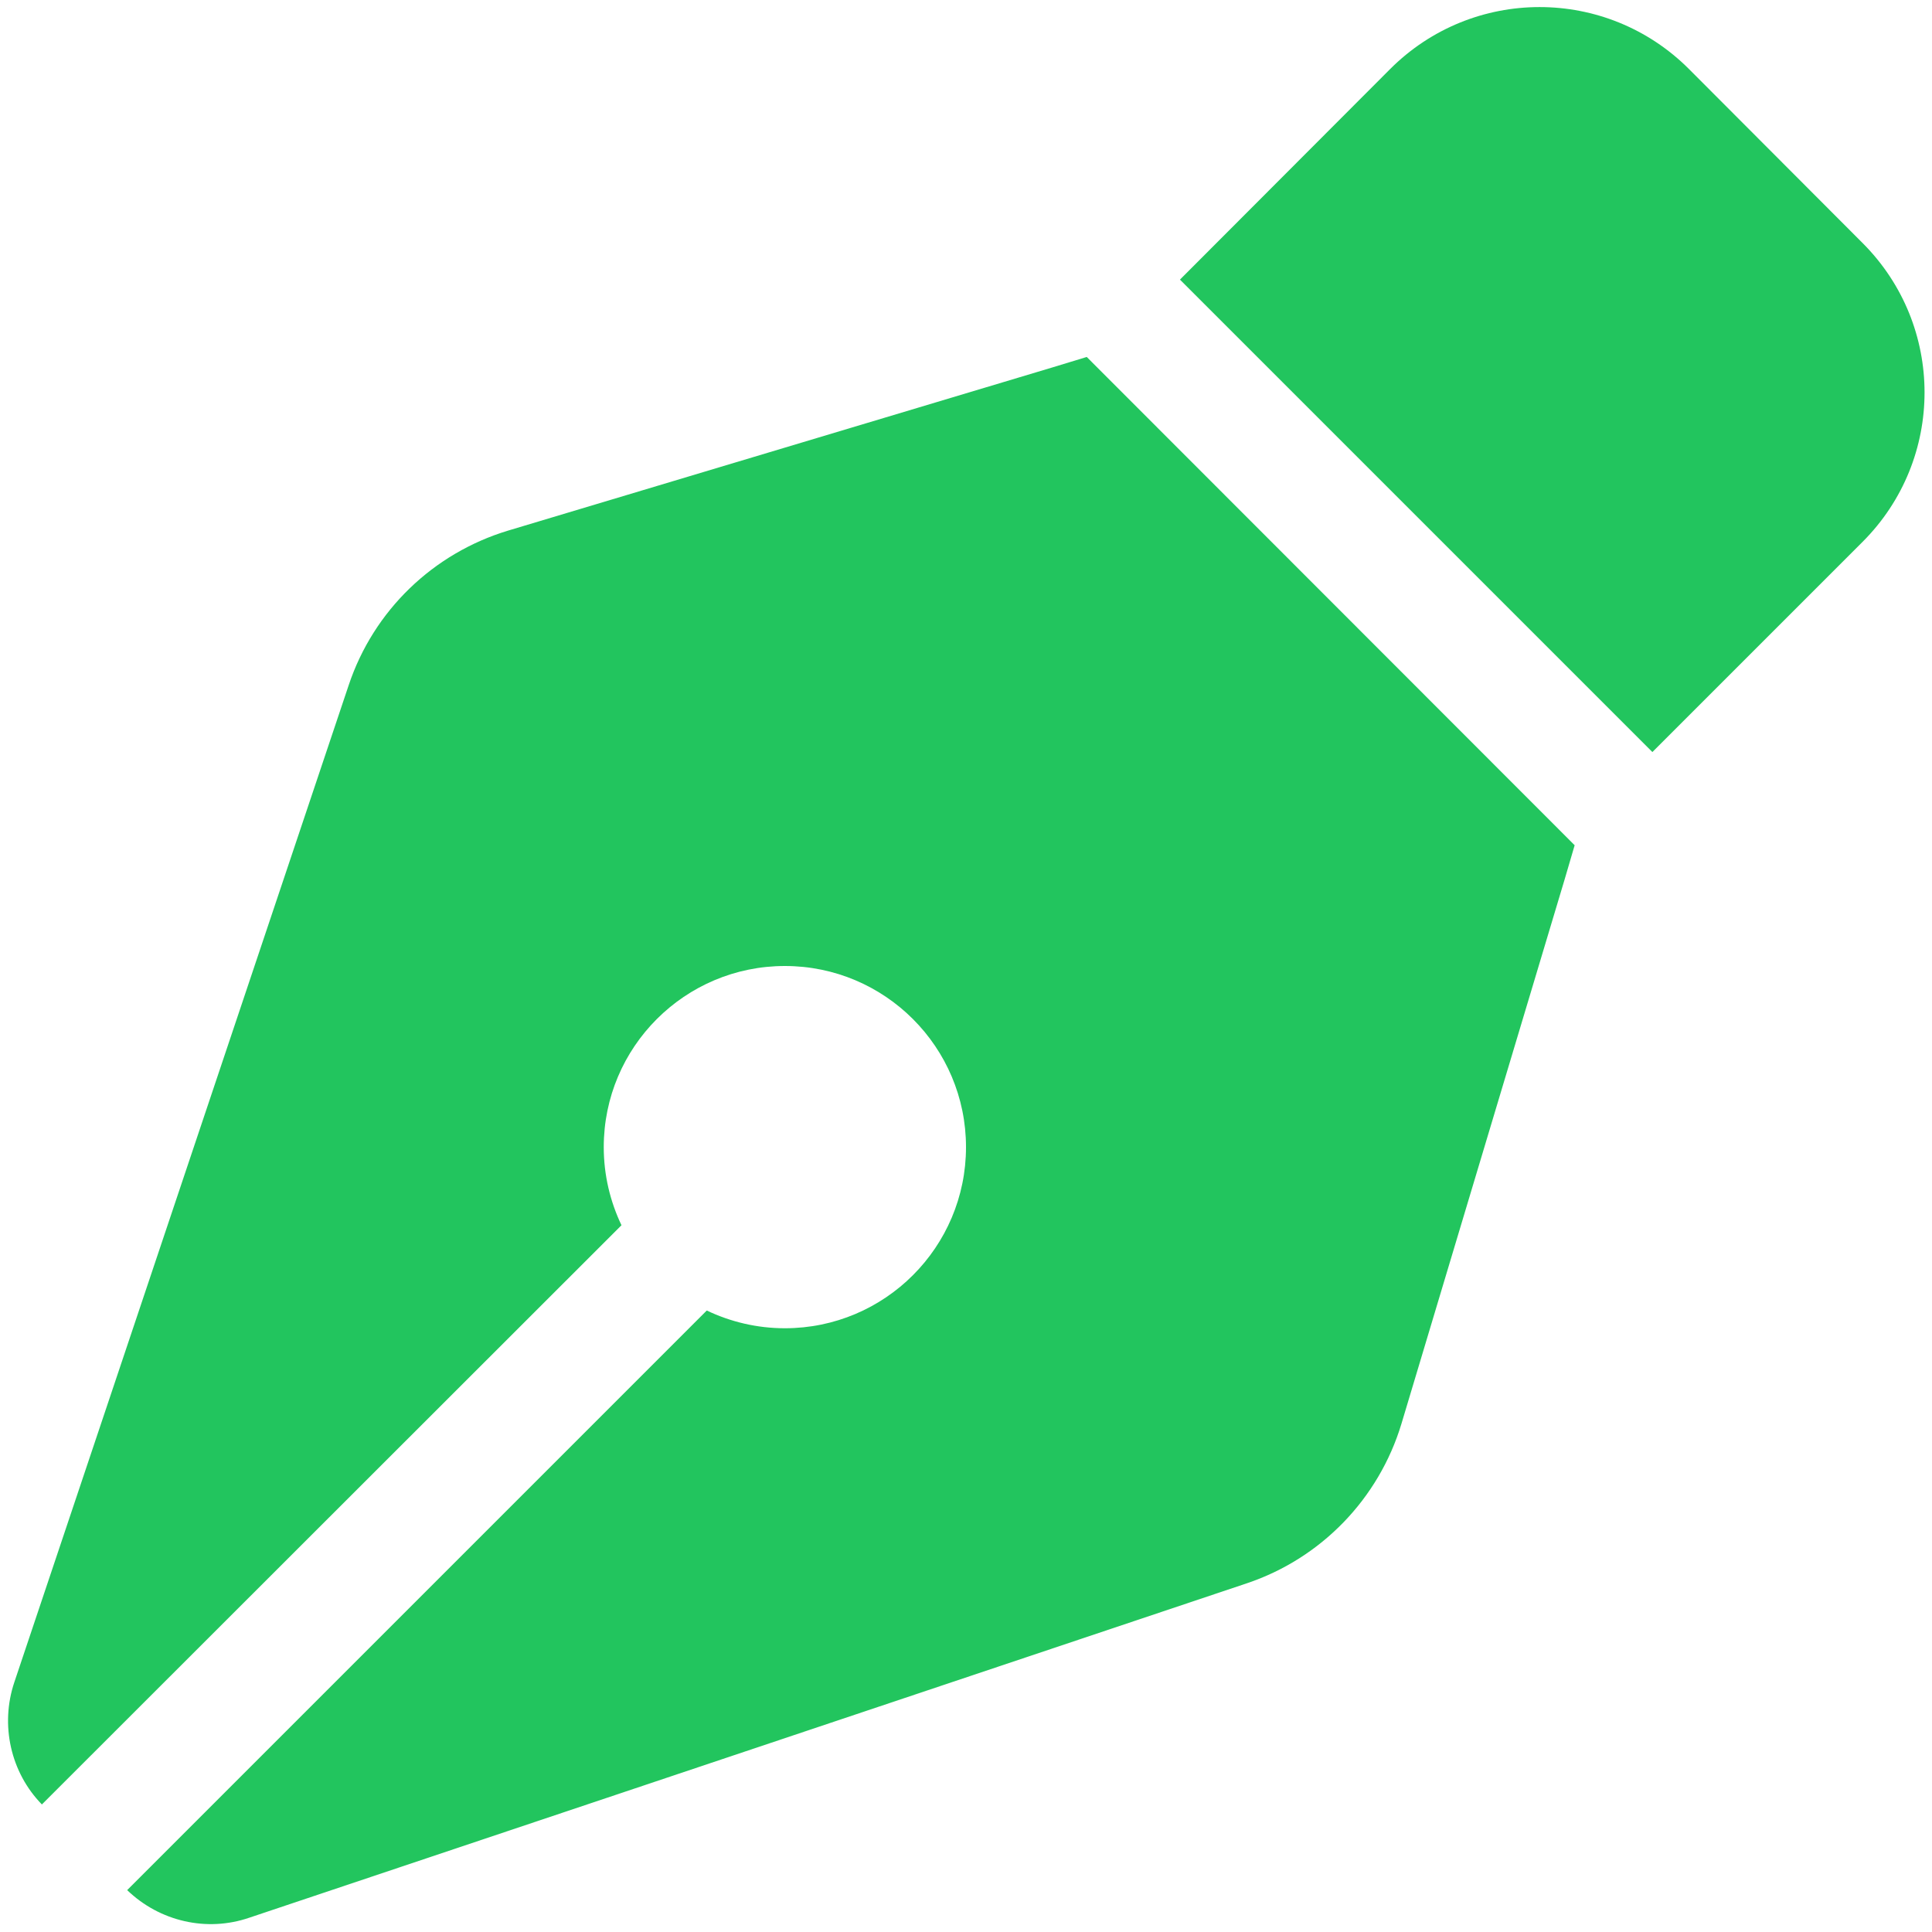
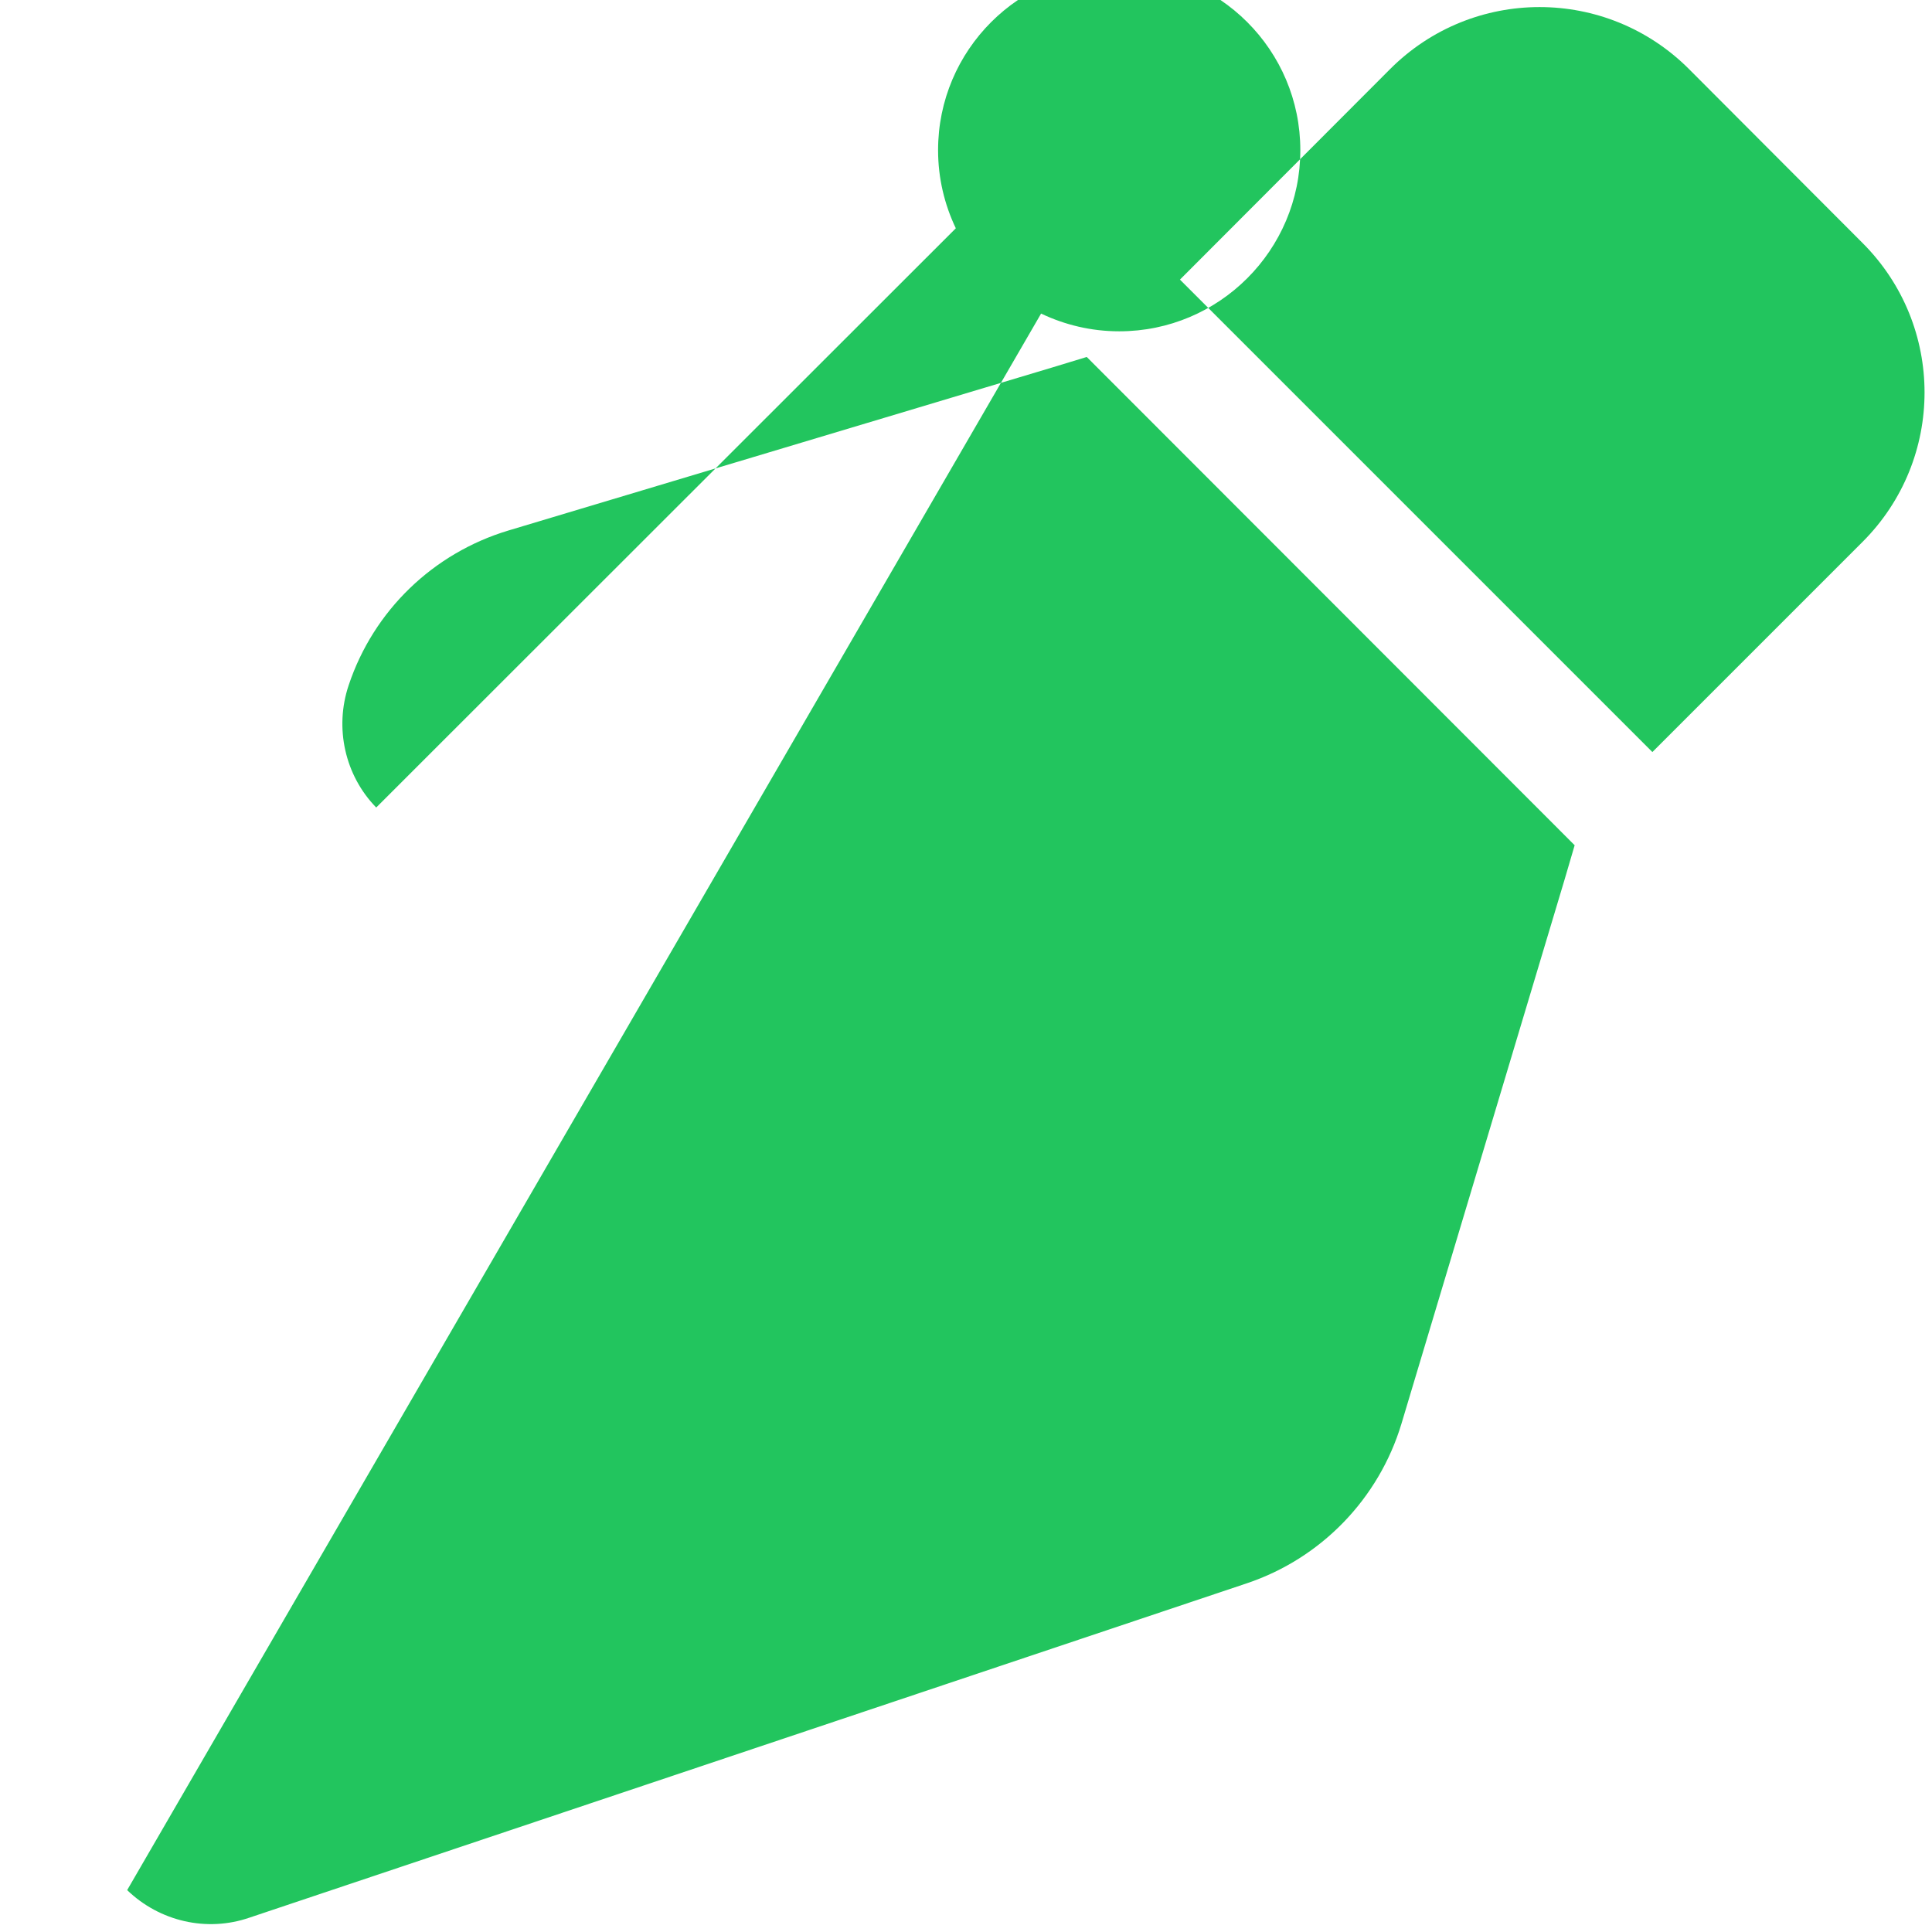
<svg xmlns="http://www.w3.org/2000/svg" version="1.1" viewBox="0 0 512 512">
  <defs>
    <style>
      .cls-1 {
        fill: #22c55e;
      }
    </style>
  </defs>
  <g>
    <g id="_レイヤー_1" data-name="レイヤー_1">
-       <path class="cls-1" d="M368.4,18.3l-55.7,55.8,125.2,125.2,55.7-55.7c21.9-21.9,21.9-57.3,0-79.2l-46-46.1c-21.9-21.9-57.3-21.9-79.2,0h0ZM288,94.6l-9.2,2.8-144.1,43.2c-19.9,6-35.7,21.2-42.3,41L3.8,445.8c-3.8,11.3-1,23.9,7.3,32.4l153.6-153.5c-3-6.3-4.7-13.3-4.7-20.7,0-26.5,21.5-48,48-48s48,21.5,48,48-21.5,48-48,48c-7.4,0-14.4-1.7-20.7-4.7L33.7,500.9c8.6,8.3,21.1,11.2,32.4,7.3l264.3-88.6c19.7-6.6,35-22.4,41-42.3l43.2-144.1,2.7-9.2-129.3-129.4Z" />
+       <path class="cls-1" d="M368.4,18.3l-55.7,55.8,125.2,125.2,55.7-55.7c21.9-21.9,21.9-57.3,0-79.2l-46-46.1c-21.9-21.9-57.3-21.9-79.2,0h0ZM288,94.6l-9.2,2.8-144.1,43.2c-19.9,6-35.7,21.2-42.3,41c-3.8,11.3-1,23.9,7.3,32.4l153.6-153.5c-3-6.3-4.7-13.3-4.7-20.7,0-26.5,21.5-48,48-48s48,21.5,48,48-21.5,48-48,48c-7.4,0-14.4-1.7-20.7-4.7L33.7,500.9c8.6,8.3,21.1,11.2,32.4,7.3l264.3-88.6c19.7-6.6,35-22.4,41-42.3l43.2-144.1,2.7-9.2-129.3-129.4Z" />
    </g>
  </g>
</svg>